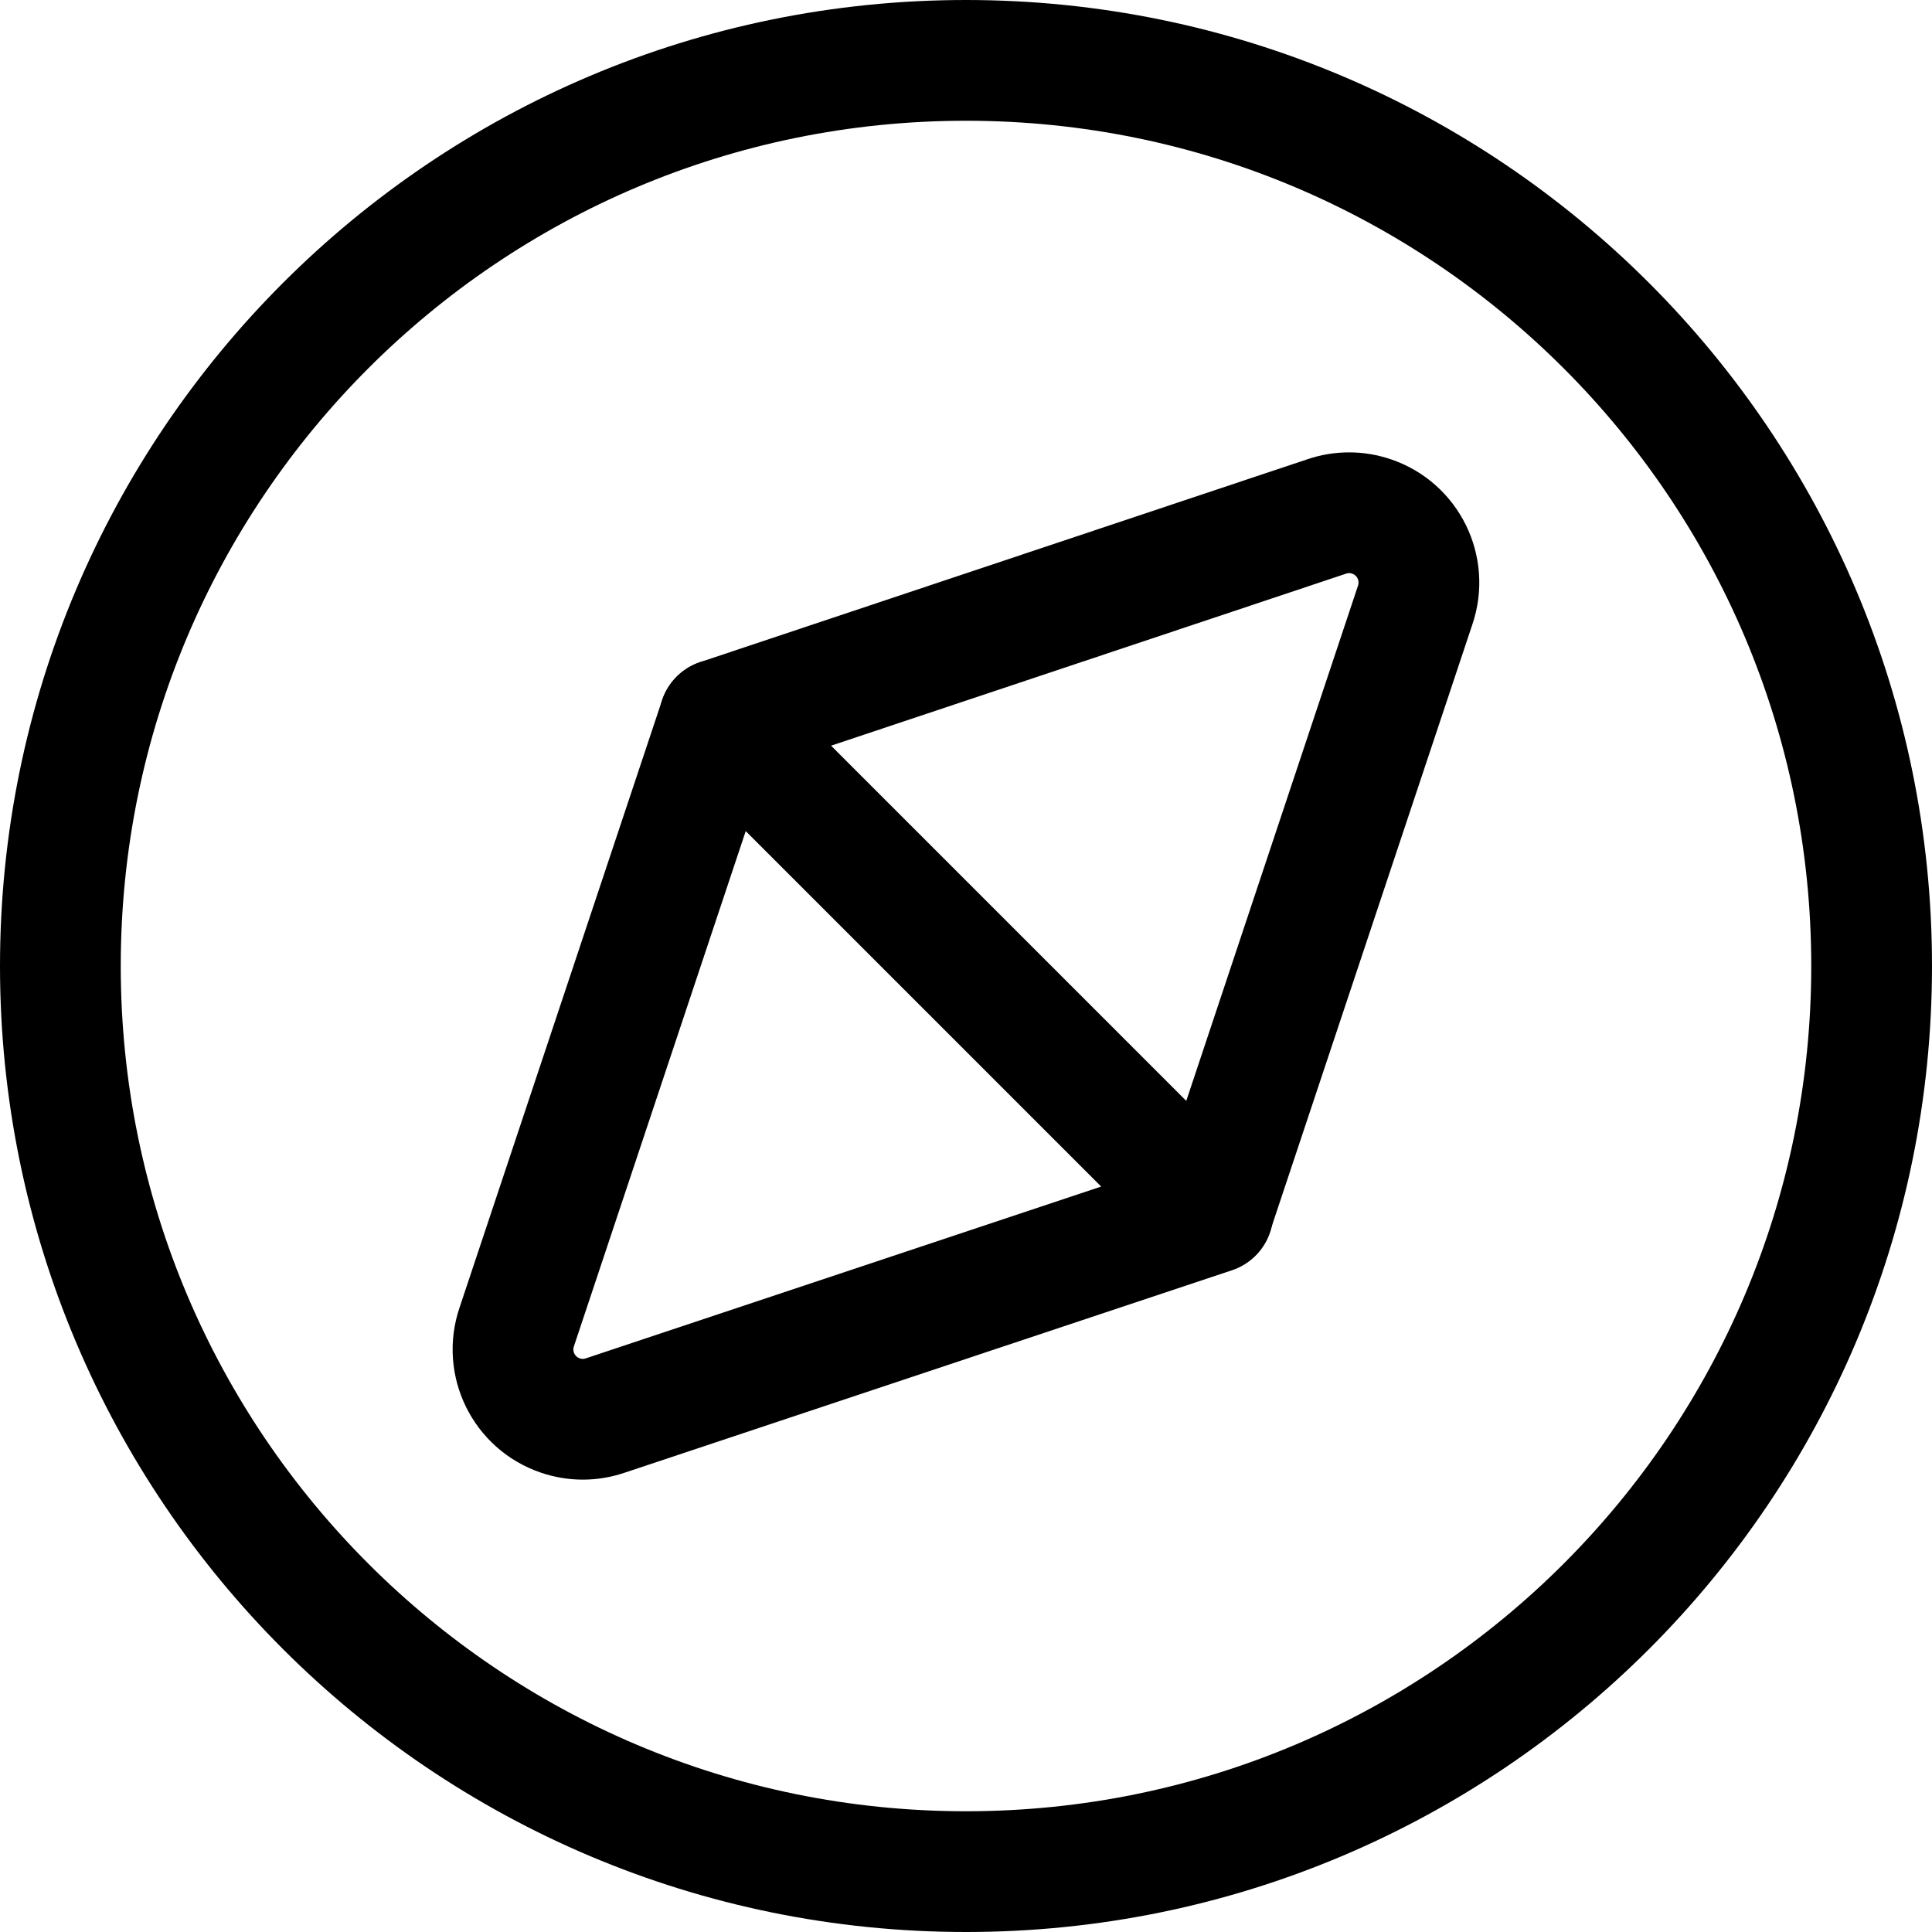
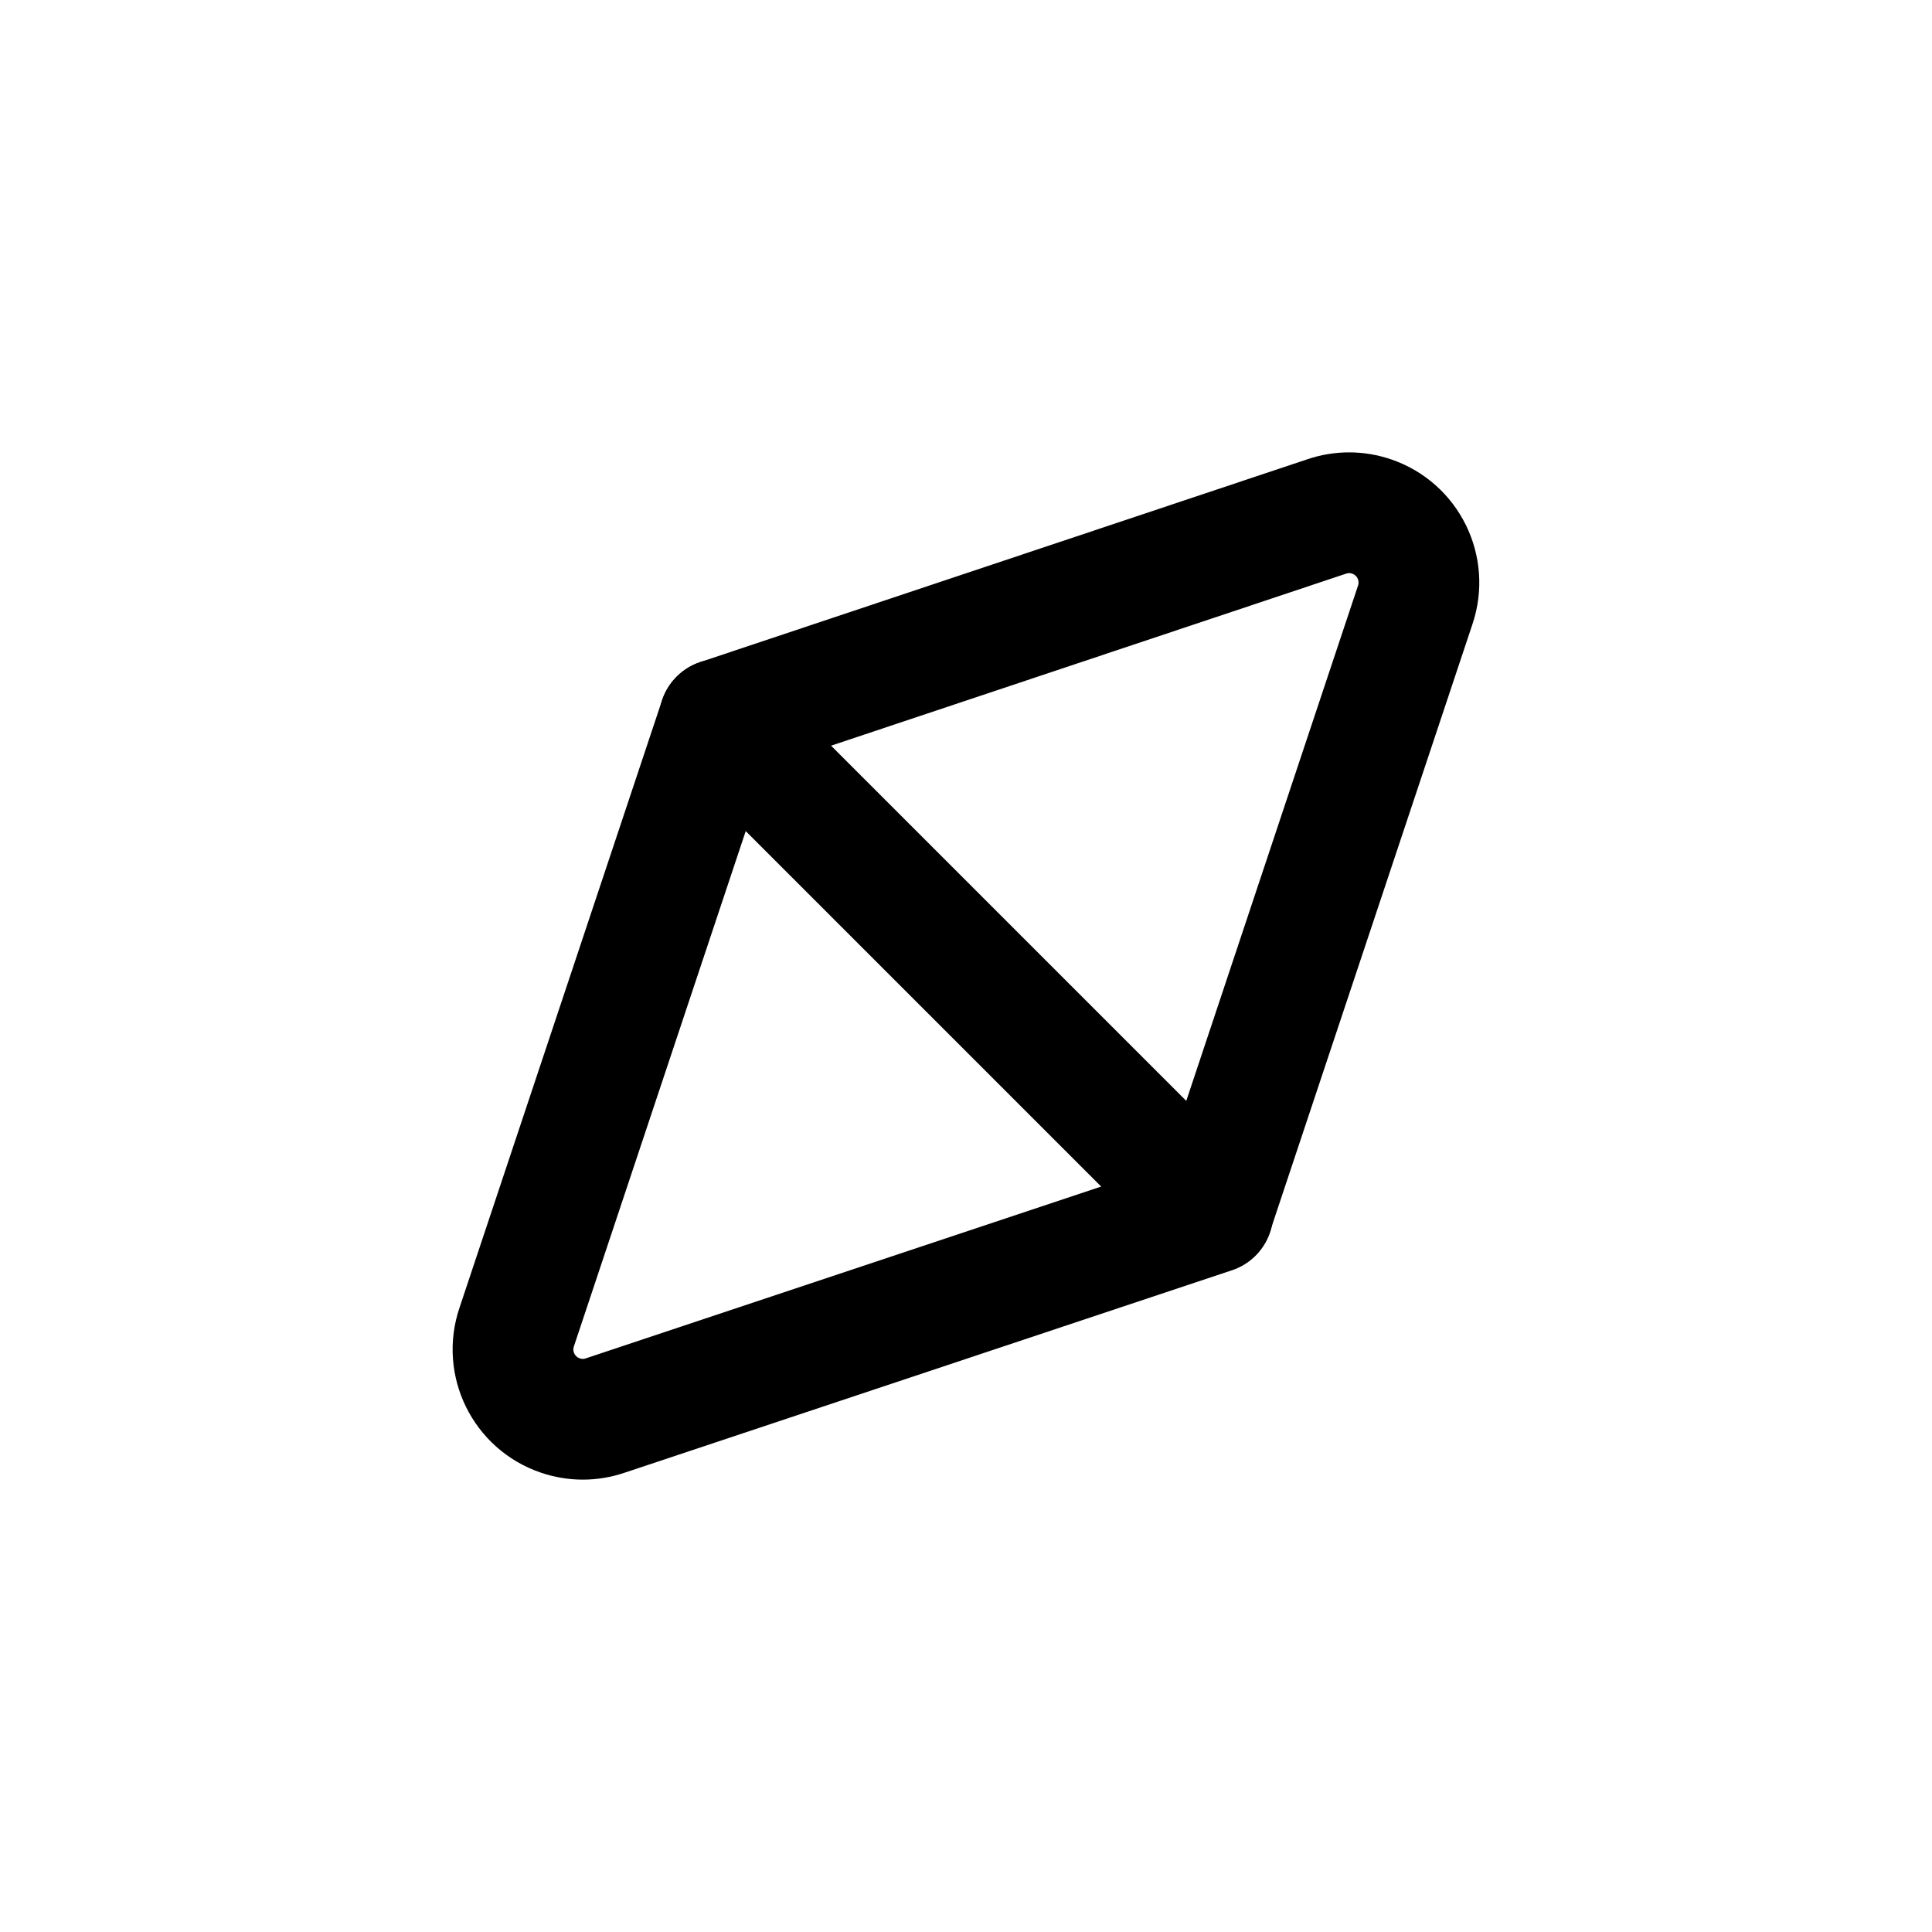
<svg xmlns="http://www.w3.org/2000/svg" version="1.1" viewBox="0 0 24 24" height="24" width="24">
  <title>Exported from Streamline App (https://app.streamlineicons.com)</title>
  <g transform="matrix(1,0,0,1,0,0)">
-     <path d="M 12,0.75c6.213,0,11.25,5.037,11.25,11.25S18.213,23.25,12,23.25S0.75,18.213,0.75,12S5.787,0.75,12,0.75z " stroke="currentColor" fill="none" stroke-width="1.5" stroke-linecap="round" stroke-linejoin="round" />
    <path d="M 17.58,7.516c0.154-0.453-0.088-0.946-0.542-1.1c-0.181-0.062-0.377-0.062-0.558,0l-7.544,2.52l6.128,6.128L17.58,7.516z " stroke="currentColor" fill="none" stroke-width="1.5" stroke-linecap="round" stroke-linejoin="round" />
    <path d="M 8.936,8.936l-2.517,7.548c-0.154,0.453,0.088,0.946,0.542,1.1c0.181,0.062,0.377,0.062,0.558,0l7.548-2.516" stroke="currentColor" fill="none" stroke-width="1.5" stroke-linecap="round" stroke-linejoin="round" />
  </g>
</svg>